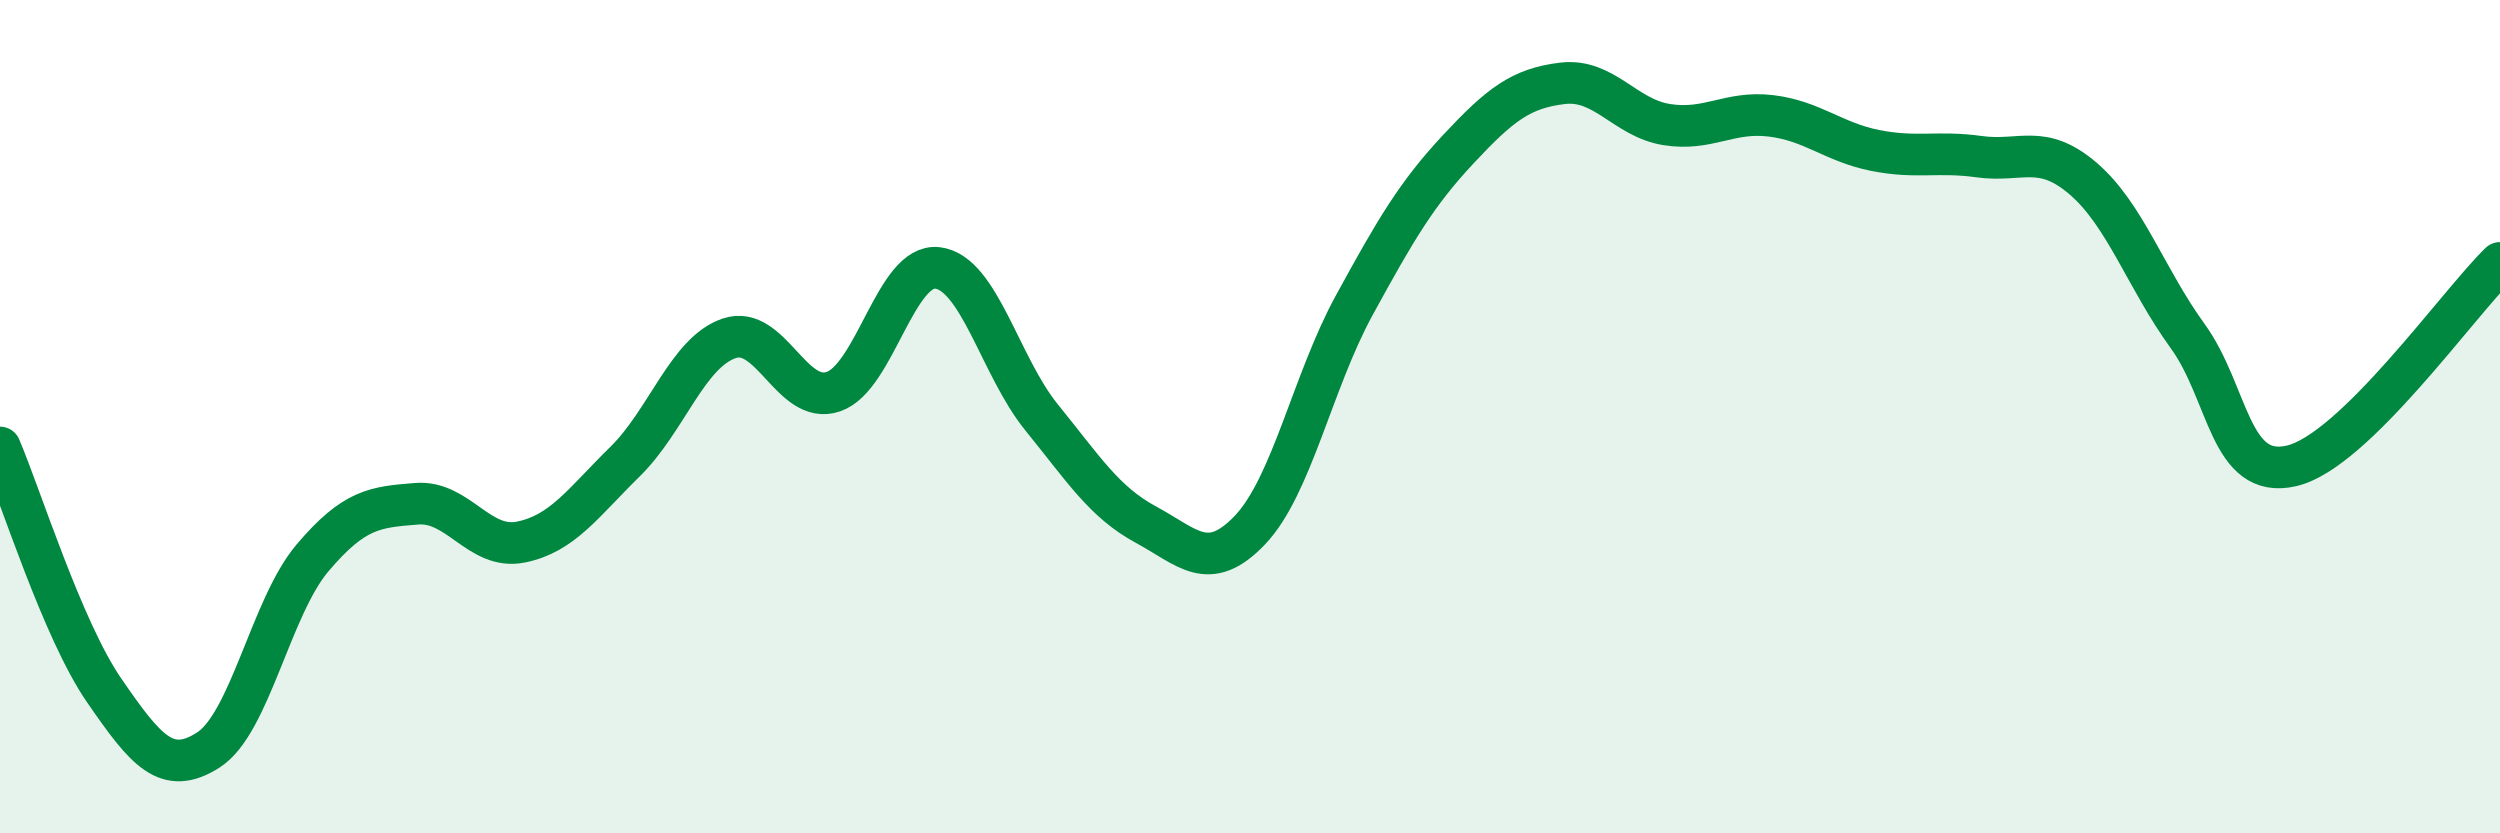
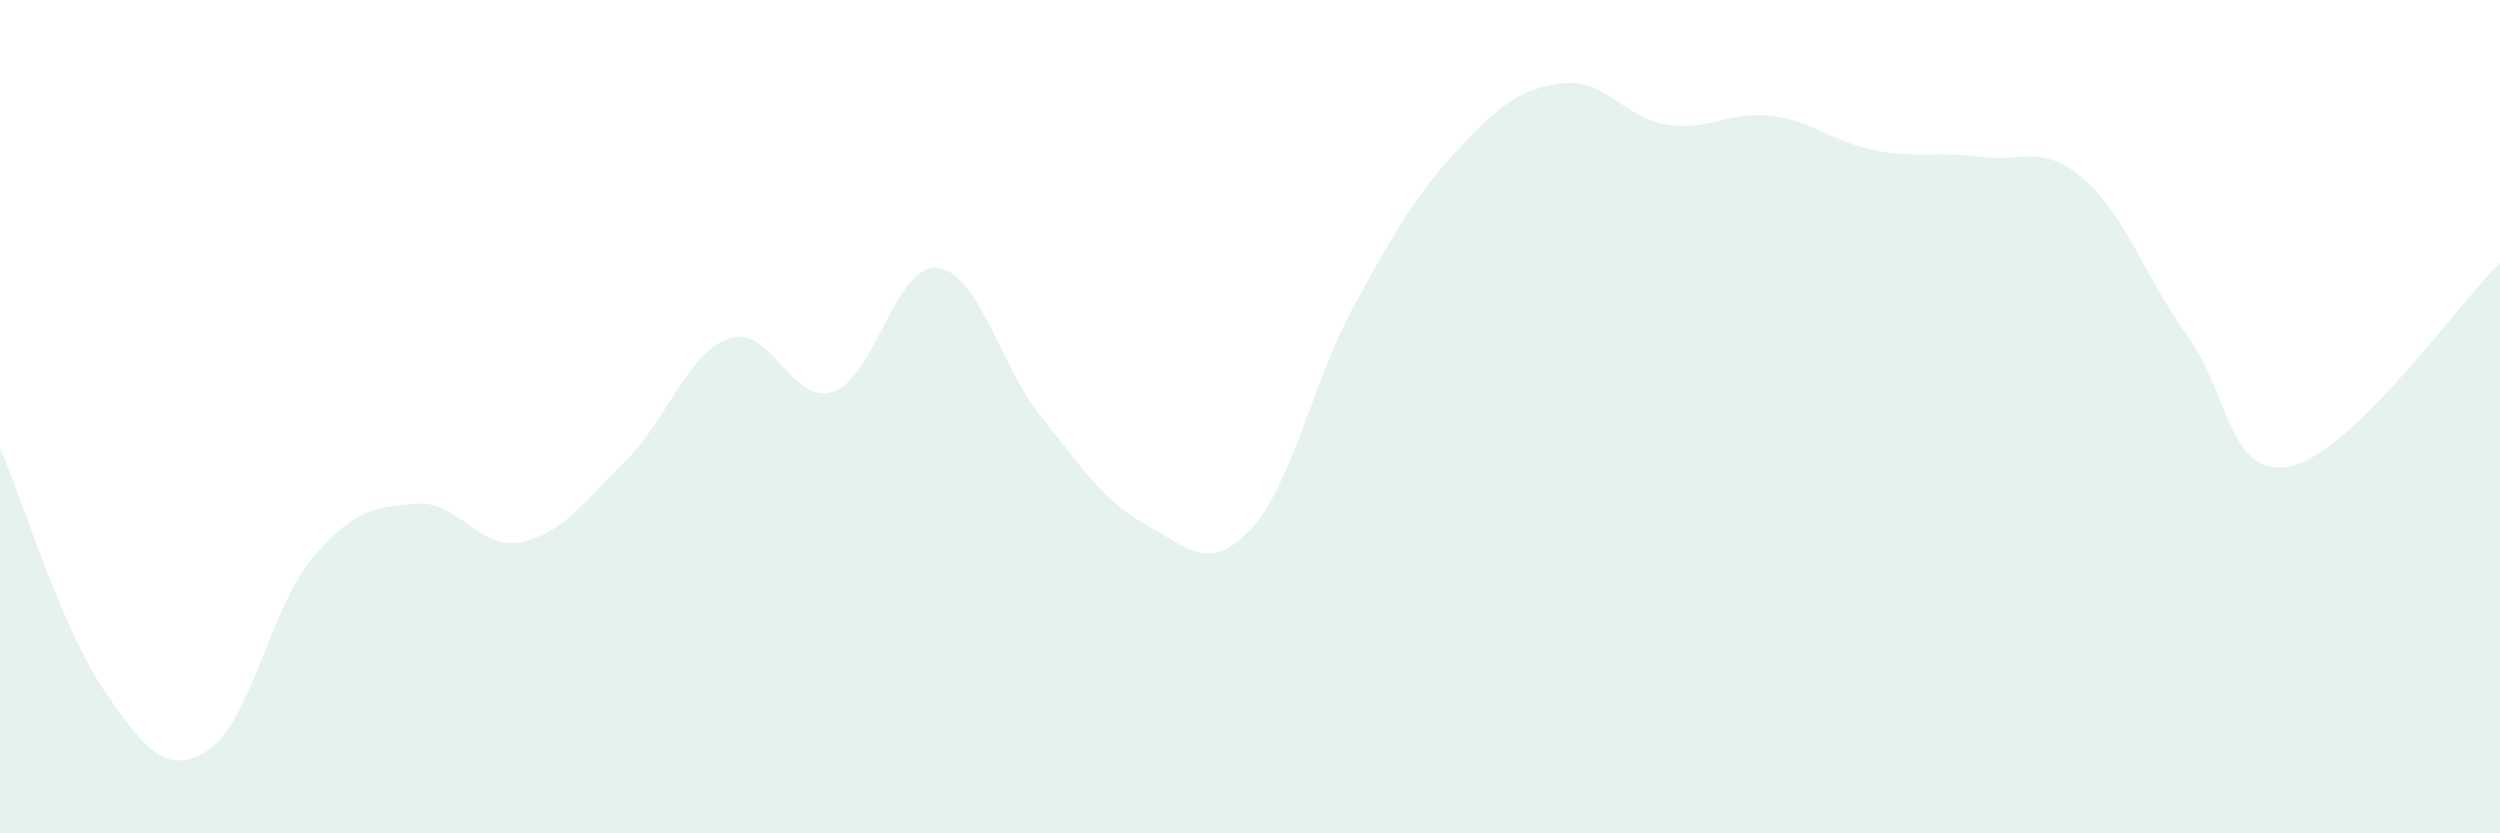
<svg xmlns="http://www.w3.org/2000/svg" width="60" height="20" viewBox="0 0 60 20">
  <path d="M 0,10.74 C 0.5,11.91 1.5,15.12 2.5,16.57 C 3.5,18.02 4,18.64 5,18 C 6,17.36 6.5,14.57 7.5,13.39 C 8.5,12.21 9,12.17 10,12.09 C 11,12.01 11.5,13.21 12.5,13.01 C 13.5,12.81 14,12.06 15,11.08 C 16,10.1 16.5,8.46 17.5,8.12 C 18.5,7.78 19,9.74 20,9.4 C 21,9.06 21.5,6.31 22.5,6.43 C 23.5,6.55 24,8.79 25,10.02 C 26,11.25 26.5,12.05 27.5,12.59 C 28.5,13.13 29,13.77 30,12.72 C 31,11.67 31.5,9.16 32.5,7.33 C 33.5,5.5 34,4.65 35,3.58 C 36,2.51 36.5,2.12 37.5,2 C 38.5,1.88 39,2.83 40,2.99 C 41,3.15 41.5,2.66 42.5,2.78 C 43.5,2.9 44,3.41 45,3.61 C 46,3.81 46.5,3.62 47.5,3.76 C 48.5,3.9 49,3.43 50,4.29 C 51,5.15 51.5,6.68 52.5,8.06 C 53.5,9.44 53.5,11.53 55,11.18 C 56.5,10.83 59,7.28 60,6.31L60 20L0 20Z" fill="#008740" opacity="0.1" stroke-linecap="round" stroke-linejoin="round" />
-   <path d="M 0,10.74 C 0.5,11.91 1.5,15.12 2.5,16.57 C 3.5,18.02 4,18.64 5,18 C 6,17.36 6.5,14.57 7.5,13.39 C 8.5,12.21 9,12.17 10,12.09 C 11,12.01 11.5,13.21 12.5,13.01 C 13.5,12.81 14,12.06 15,11.08 C 16,10.1 16.5,8.46 17.5,8.12 C 18.5,7.78 19,9.74 20,9.4 C 21,9.06 21.5,6.31 22.5,6.43 C 23.5,6.55 24,8.79 25,10.02 C 26,11.25 26.5,12.05 27.5,12.59 C 28.5,13.13 29,13.77 30,12.72 C 31,11.67 31.5,9.16 32.5,7.33 C 33.5,5.5 34,4.65 35,3.58 C 36,2.51 36.5,2.12 37.5,2 C 38.5,1.88 39,2.83 40,2.99 C 41,3.15 41.5,2.66 42.5,2.78 C 43.5,2.9 44,3.41 45,3.61 C 46,3.81 46.5,3.62 47.5,3.76 C 48.5,3.9 49,3.43 50,4.29 C 51,5.15 51.5,6.68 52.5,8.06 C 53.5,9.44 53.5,11.53 55,11.18 C 56.5,10.83 59,7.28 60,6.31" stroke="#008740" stroke-width="1" fill="none" stroke-linecap="round" stroke-linejoin="round" />
</svg>